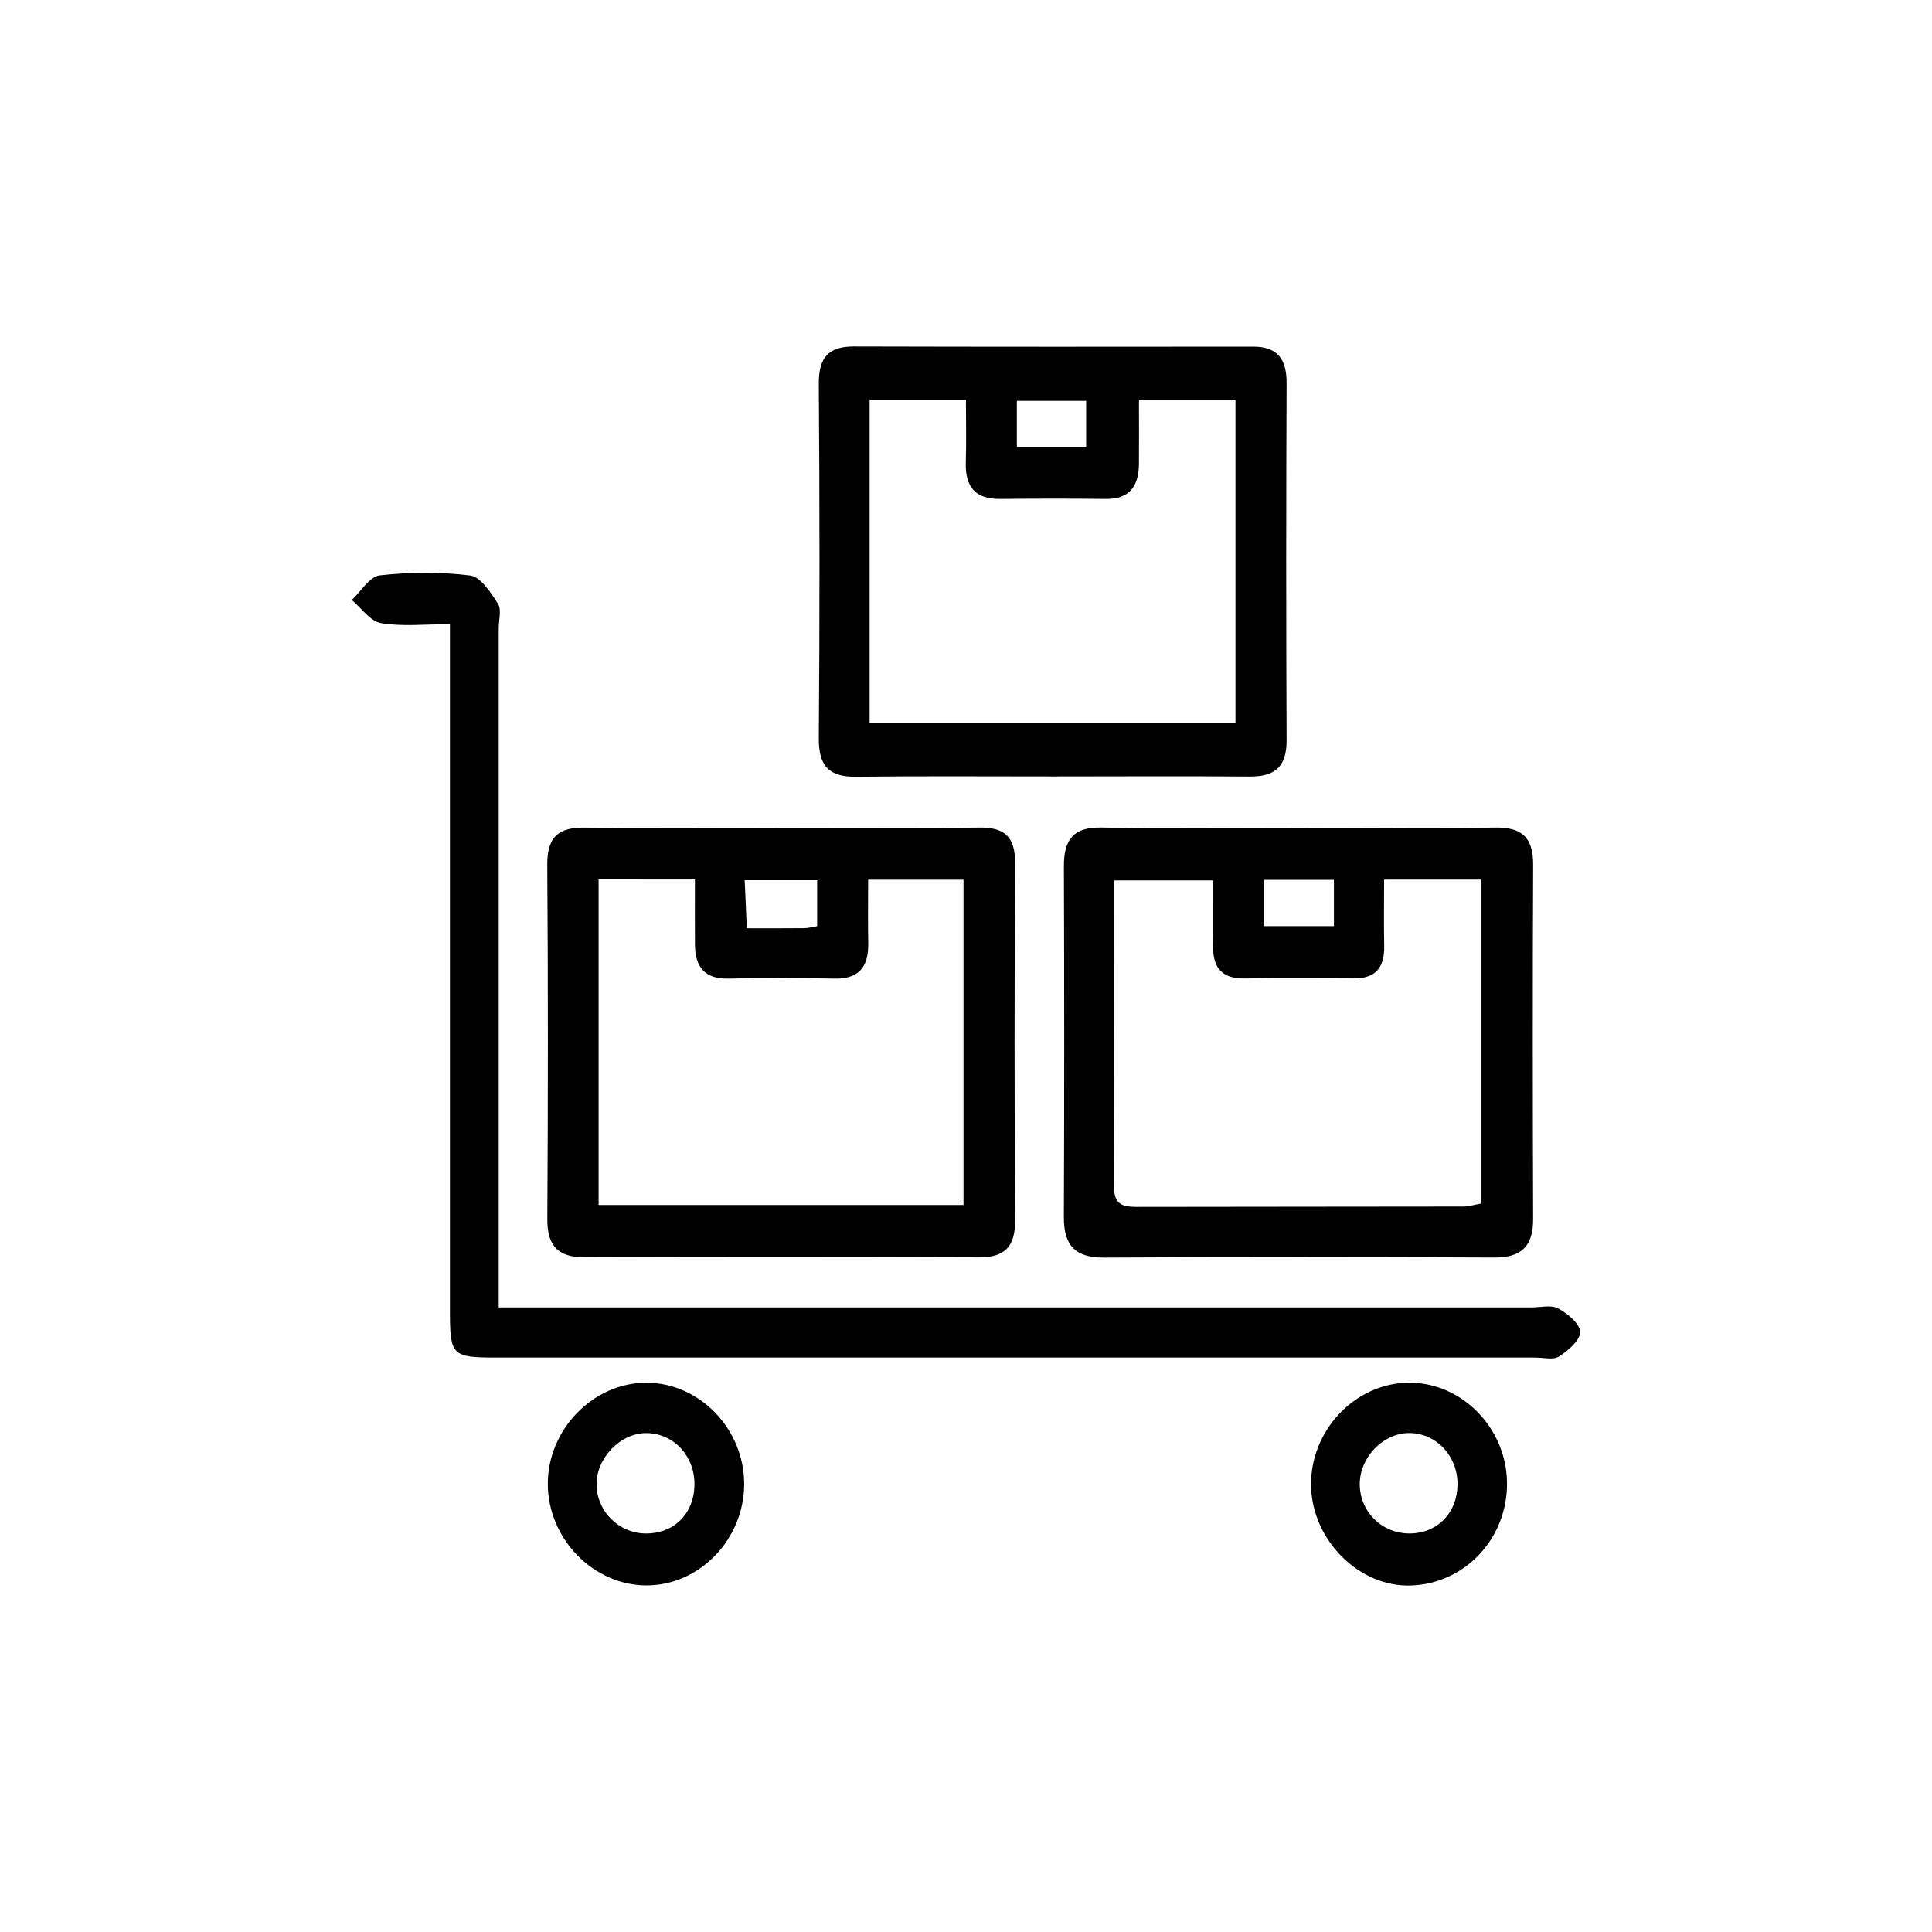
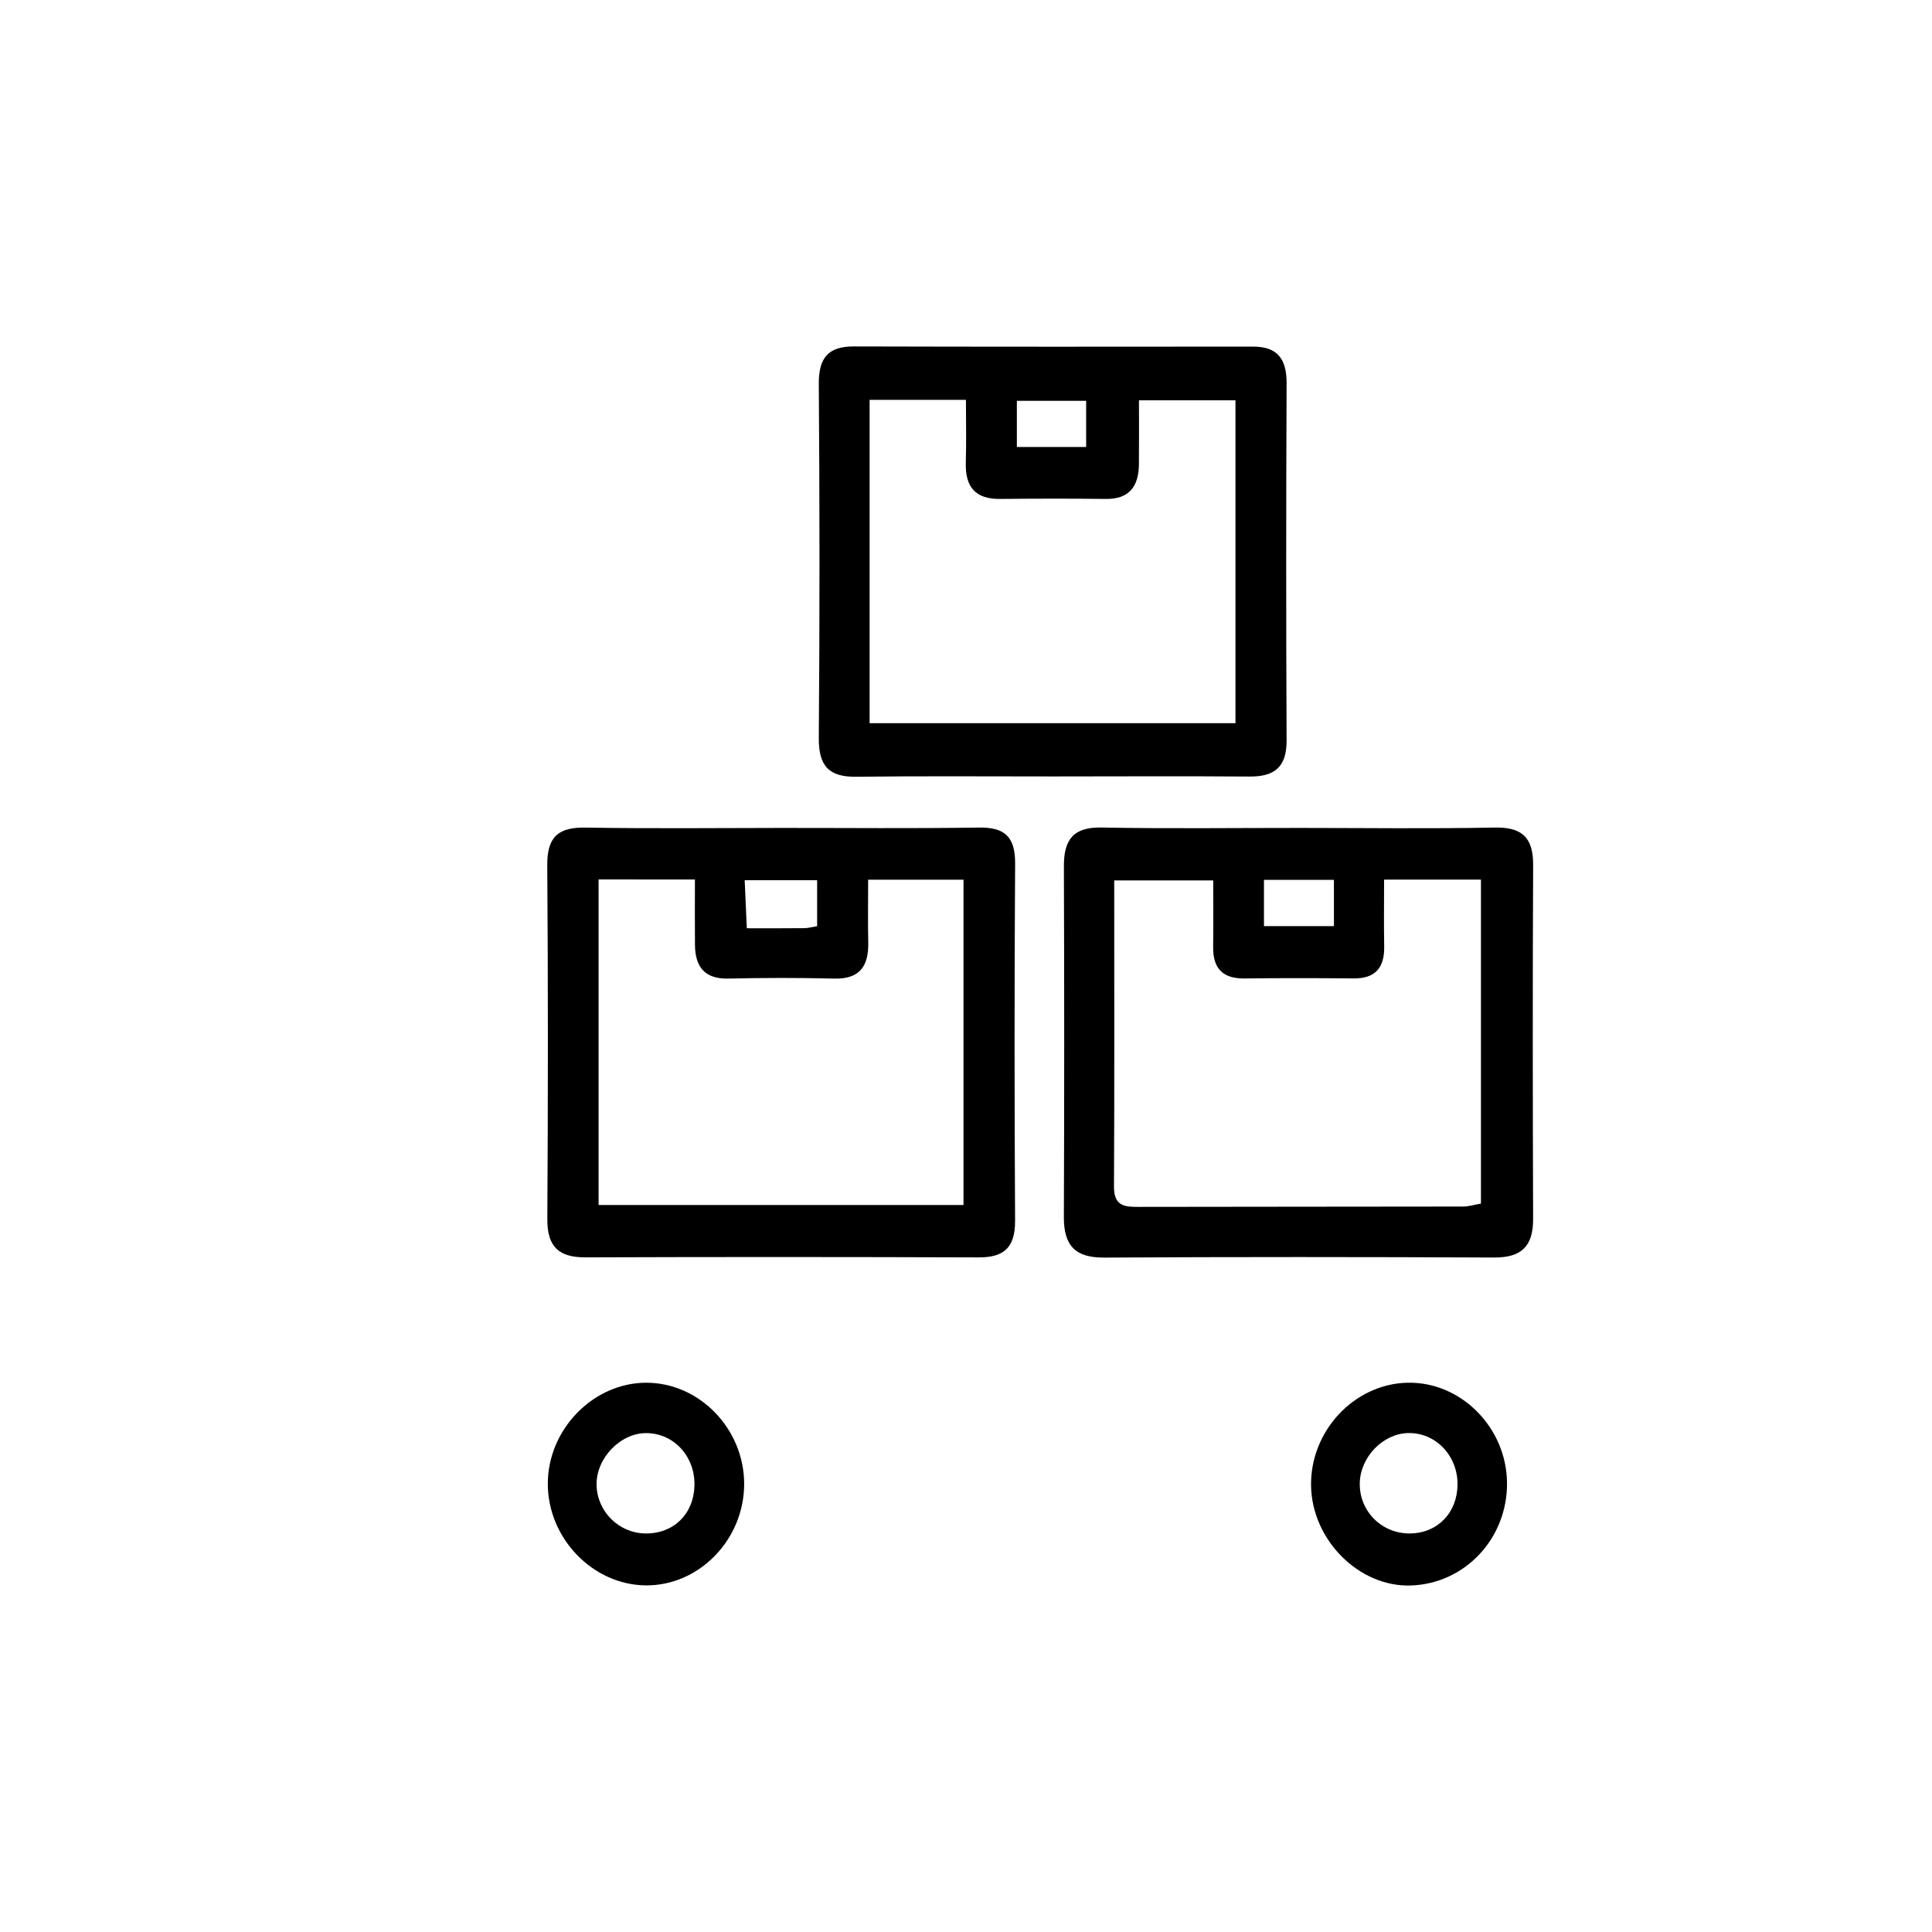
<svg xmlns="http://www.w3.org/2000/svg" version="1.1" id="Layer_1" x="0px" y="0px" viewBox="0 0 566.93 566.93" style="enable-background:new 0 0 566.93 566.93;" xml:space="preserve">
  <style type="text/css">
	.st0{display:none;}
	.st1{display:inline;}
</style>
  <g class="st0">
    <path class="st1" d="M103.92,282.47c0-54.42-0.02-108.84,0.01-163.25c0.01-13.79,1.21-14.99,15.07-15c79-0.03,158-0.03,237,0   c13.55,0,15.22,1.69,15.24,15.09c0.03,27.74,0.11,55.47-0.12,83.21c-0.03,3.61-1.2,7.51-2.94,10.68c-0.72,1.31-5.63,2.15-6.36,1.29   c-2.21-2.62-4.59-6.15-4.65-9.37c-0.4-22.11-0.09-44.23-0.26-66.35c-0.16-21.57,3.26-19.93-19.42-19.94   c-68.47-0.05-136.93,0.17-205.4-0.22c-10.15-0.06-13.93,1.99-13.88,13.19c0.46,100.76,0.46,201.52,0,302.28   c-0.05,11.09,3.41,13.27,13.7,13.17c52.31-0.5,104.63-0.24,156.94-0.23c2.81,0,6.05-0.77,8.31,0.36c2.7,1.35,5.85,4.12,6.36,6.74   c0.36,1.87-2.93,5.28-5.35,6.58c-2.23,1.2-5.47,0.63-8.27,0.63c-57.23,0.02-114.46,0.03-171.69,0.01   c-13.28-0.01-14.27-0.99-14.28-14.56C103.91,392.01,103.93,337.24,103.92,282.47z" />
    <path class="st1" d="M133.59,282.6c0-32.64,0.18-65.29-0.13-97.93c-0.08-8.06,1.66-12.78,10.48-15.12   c13.05-3.46,21.92-12.61,25.12-25.91c1.79-7.44,6.18-9.48,12.86-9.48c36.86,0.02,73.72,0.05,110.57-0.04   c6.72-0.02,11.08,1.92,12.99,9.26c3.64,14.02,13.11,23.15,27.01,26.82c6.85,1.81,9.1,5.65,9.04,12.01   c-0.08,8.07,0.62,16.23-0.4,24.18c-0.4,3.13-4.53,5.79-6.96,8.66c-2.28-2.89-4.73-5.66-6.73-8.73c-0.65-0.99-0.28-2.76-0.12-4.14   c1.34-11.29-0.76-19.32-13.06-24.89c-7.8-3.53-13.82-12.62-18.69-20.44c-3.67-5.9-7.06-8.34-13.92-8.27   c-29.83,0.31-59.67,0.23-89.51,0.05c-5.87-0.04-9.69,1.3-12.21,7.33c-4.78,11.41-13.28,19.83-24.67,24.73   c-5.28,2.27-7.28,5.2-7.26,11.04c0.2,60.72,0,121.45,0.43,182.17c0.03,3.69,3.95,7.82,6.92,10.92   c7.85,8.18,17.28,15.11,23.91,24.13c4,5.44,6.92,8.4,13.81,8.33c31.59-0.3,63.18-0.14,94.78-0.12c3.16,0,6.58-0.56,9.39,0.47   c2.56,0.95,6.38,3.89,6.21,5.62c-0.27,2.77-2.9,6-5.43,7.66c-2.04,1.33-5.42,0.78-8.21,0.79c-35.1,0.04-70.21-0.12-105.31,0.13   c-8.43,0.06-13.5-1.91-15.88-11.21c-3.14-12.22-11.69-21.02-24.1-24.25c-8.98-2.33-11.21-7.18-11.1-15.83   C133.84,347.89,133.59,315.24,133.59,282.6z" />
    <path class="st1" d="M283.24,361.06c8.34-14.07,0.05-24.48-11.87-35.21c-7.59-6.84-5.43-16.58,4.61-24.36   c8.87-6.88,11.88-13.27,8.42-24.82c-4.64-15.45,1.71-22.98,18.33-23.92c9.95-0.56,15.7-3.86,19.3-13.84   c6.02-16.71,15.08-19.61,29.89-10.04c8.43,5.45,14.92,6.02,23.6,0.21c14.74-9.87,24.23-7.01,30.07,9.48   c3.73,10.53,9.87,13.63,20.08,14.22c16.69,0.97,22.11,8.98,17.37,25.47c-2.67,9.27-1.11,15.46,6.83,21.71   c14.49,11.41,14.59,21.18,0.21,32.46c-8.34,6.55-9.7,13.04-6.87,22.65c4.59,15.61-1.06,23.86-17.25,24.66   c-10.85,0.53-16.79,4.45-20.66,14.98c-5.82,15.84-15.07,18.54-29.51,8.98c-8.51-5.63-15-5.83-23.59-0.16   c-14.61,9.66-24.08,7.12-29.59-8.57c-3.96-11.27-10.46-14.94-21.61-15.31C288.5,379.26,283.46,373.85,283.24,361.06z    M337.14,393.89c10.64-4.15,19.02-10.02,27.33-9.93c8.24,0.09,16.42,6.17,24.21,9.46c4.96-7.85,8.2-17.6,14.95-22.39   c7.04-4.99,17.47-5.2,24.17-6.93c0-10.17-2.27-19.95,0.64-27.81c2.89-7.8,10.99-13.66,17.8-21.52   c-19.54-10.5-24.16-26.08-15.18-45.32c-10.43-2.81-20.96-3.11-27.93-8.24c-6.86-5.05-10.1-15-15.6-23.89   c-16.29,16.9-32.86,13.48-50.33-1.37c-3.77,24.68-18.07,32.71-39.09,31.18c0.3,4.33-0.12,7.26,0.78,9.71   c5.08,13.8,1.85,24.72-10.54,32.84c-7.25,4.75-6.01,9.33,0.47,13.64c11.48,7.64,15.02,17.84,10.48,31   c-1.06,3.07-0.84,6.58-1.43,11.83C320.67,362.79,332.98,373.52,337.14,393.89z" />
    <path class="st1" d="M333.71,440.69c8.49-4.83,14.82-7.72,20.32-11.74c7.01-5.11,13.03-4.88,19.92,0.18   c5.22,3.84,11.25,6.58,19.53,11.29c0-8.12-0.9-14.04,0.3-19.49c0.9-4.1,4.51-7.6,6.91-11.37c2.44,3.6,6.64,7.03,6.99,10.82   c0.96,10.43,0.66,21.02,0.19,31.51c-0.4,8.87-4.72,11.12-12.48,6.93c-10.72-5.79-21.25-16.35-31.96-16.46   c-10.24-0.11-20.54,10.63-30.93,16.38c-7.88,4.36-12.86,1.7-13.17-7.34c-0.37-10.85-0.69-21.78,0.29-32.56   c0.3-3.29,4.93-6.19,7.58-9.27c2.17,3.12,5.66,6.01,6.22,9.4C334.44,425.07,333.71,431.45,333.71,440.69z" />
    <path class="st1" d="M233.92,223.66c17.16,0,34.33,0.03,51.49-0.01c5.22-0.01,11.22,0.49,10.1,7.05   c-0.51,2.98-6.55,7.09-10.13,7.15c-34.32,0.54-68.65,0.29-102.98,0.35c-5.76,0.01-11.71-1.04-10.63-7.89   c0.43-2.71,6.85-6.2,10.67-6.35C199.58,223.27,216.76,223.65,233.92,223.66z" />
-     <path class="st1" d="M215.1,335.34c11.19,0,22.43-0.6,33.54,0.33c3.78,0.32,7.24,4.48,10.84,6.89c-3.72,2.37-7.38,6.67-11.16,6.78   c-22.36,0.64-44.75,0.6-67.12,0c-3.4-0.09-9.06-3.92-9.54-6.72c-1.1-6.48,4.52-7.35,9.87-7.31   C192.72,335.41,203.91,335.34,215.1,335.34z" />
    <path class="st1" d="M237.65,179.13c11.18,0,22.41-0.52,33.53,0.31c3.46,0.26,6.65,4.14,9.96,6.36c-3.06,2.61-6.05,7.39-9.18,7.48   c-23.05,0.64-46.13,0.65-69.18,0.01c-3.3-0.09-6.47-4.71-9.7-7.24c3.32-2.3,6.52-6.34,9.99-6.6   C214.54,178.61,226.11,179.13,237.65,179.13z" />
    <path class="st1" d="M217.89,275.01c-12.23,0-24.5,0.5-36.68-0.32c-3.44-0.23-6.63-4.3-9.94-6.61c3.21-2.34,6.39-6.62,9.65-6.7   c25.15-0.57,50.33-0.56,75.49-0.02c3.33,0.07,6.57,4.2,9.85,6.45c-3.19,2.4-6.27,6.65-9.6,6.86   C243.79,275.48,230.82,275,217.89,275.01z" />
    <path class="st1" d="M210.6,312.07c-10.16,0.01-20.37,0.53-30.47-0.3c-3.12-0.26-5.94-4.17-8.9-6.42c2.77-2.57,5.49-7.27,8.33-7.36   c21.36-0.62,42.75-0.6,64.11,0.05c2.65,0.08,5.15,5.05,7.72,7.76c-2.74,2.09-5.36,5.79-8.22,5.97   C232.36,312.49,221.46,312.07,210.6,312.07z" />
    <path class="st1" d="M226.37,386.7c-10.13-0.01-20.31,0.58-30.36-0.34c-3.44-0.31-6.54-4.39-9.79-6.74   c3.16-2.47,6.25-6.97,9.48-7.07c20.24-0.64,40.52-0.61,60.76,0.04c3.33,0.11,6.53,4.42,9.79,6.79c-3.51,2.44-6.85,6.61-10.57,6.99   C246,387.38,236.15,386.71,226.37,386.7z" />
    <path class="st1" d="M419.1,317.86c-0.72,31.02-25.44,54.35-56.81,53.63c-30.34-0.7-54.39-25.49-54-55.7   c0.4-31.28,25.68-55.5,57.11-54.72C396.5,261.85,419.82,286.51,419.1,317.86z M404.87,316.24c-0.02-22.68-18.07-40.76-40.8-40.87   c-22.5-0.11-41.14,18.08-41.45,40.45c-0.32,22.64,18.79,41.69,41.57,41.44C386.92,357.02,404.89,338.9,404.87,316.24z" />
  </g>
  <g>
    <path d="M308.94,227.84c-19.23,0.01-38.45-0.15-57.68,0.09c-7.89,0.1-11.05-3.02-10.99-11.34c0.28-34.61,0.26-69.23,0-103.84   c-0.06-7.77,2.75-11.11,10.3-11.09c39.04,0.11,78.09,0.09,117.13,0.05c7.17-0.01,9.87,3.62,9.84,10.79   c-0.15,34.92-0.16,69.84,0,104.75c0.04,8.01-3.7,10.68-10.94,10.62C347.4,227.73,328.17,227.83,308.94,227.84z M255.18,212.22   c36.17,0,71.56,0,107.36,0c0-31.89,0-63.27,0-94.75c-9.63,0-18.63,0-28.32,0c0,6.71,0.05,12.74-0.01,18.78   c-0.07,6.51-2.87,10.24-9.69,10.16c-10.36-0.12-20.72-0.1-31.08,0c-7.11,0.07-10.25-3.42-10.03-10.64c0.18-6,0.04-12,0.04-18.44   c-9.9,0-18.87,0-28.27,0C255.18,149.04,255.18,180.21,255.18,212.22z M318.72,131.17c0-5.18,0-9.51,0-13.55   c-7.34,0-13.92,0-20.33,0c0,4.92,0,9.01,0,13.55C305.34,131.17,311.69,131.17,318.72,131.17z" />
-     <path d="M132.03,183.16c-7.44,0-14,0.76-20.26-0.32c-3.13-0.54-5.71-4.42-8.54-6.78c2.71-2.52,5.23-6.9,8.18-7.22   c8.78-0.97,17.82-1.07,26.57,0.04c3.06,0.39,6.04,5,8.15,8.29c1.09,1.7,0.22,4.74,0.22,7.17c0,62.33,0,124.65,0,186.98   c0,3.63,0,7.26,0,12.34c3.86,0,7.27,0,10.68,0c97.44,0,194.88,0,292.32,0c2.67,0,5.78-0.83,7.88,0.3c2.73,1.47,6.42,4.5,6.45,6.9   c0.03,2.44-3.54,5.49-6.19,7.2c-1.72,1.1-4.61,0.31-6.98,0.31c-101.59,0.01-203.18,0.01-304.76,0c-13.15,0-13.72-0.56-13.72-13.76   c-0.01-63.24,0-126.48,0-189.72C132.03,191.33,132.03,187.76,132.03,183.16z" />
    <path d="M381.77,242.95c18.93,0.01,37.87,0.26,56.8-0.11c7.91-0.15,11.36,2.74,11.32,11.02c-0.17,34.62-0.12,69.24-0.01,103.86   c0.03,8.14-3.58,11.32-11.4,11.29c-38.16-0.17-76.32-0.2-114.48,0.02c-8.3,0.05-11.85-3.35-11.82-11.85   c0.14-34.31,0.13-68.63,0.01-102.95c-0.03-7.92,2.82-11.56,11.03-11.4C342.72,243.2,362.25,242.94,381.77,242.95z M406.15,258.12   c0,6.94-0.09,13.25,0.03,19.55c0.12,6.43-2.7,9.51-9.05,9.44c-10.64-0.11-21.29-0.12-31.94,0.01c-6.28,0.08-9.29-2.83-9.2-9.31   c0.09-6.54,0.02-13.09,0.02-19.46c-10.45,0-19.48,0-29.05,0c0,30.39,0.08,60.12-0.07,89.85c-0.03,5.93,3.32,5.96,7.5,5.95   c31.64-0.07,63.28-0.04,94.92-0.1c1.68,0,3.35-0.54,5.26-0.87c0-31.81,0-63.22,0-95.07C425.23,258.12,416.44,258.12,406.15,258.12z    M391.43,258.18c-7.03,0-13.65,0-20.53,0c0,4.85,0,9.19,0,13.58c7.2,0,13.82,0,20.53,0C391.43,266.94,391.43,262.8,391.43,258.18z" />
    <path d="M229.53,242.95c19.23-0.01,38.46,0.19,57.68-0.11c7.48-0.11,10.72,2.56,10.67,10.56c-0.22,34.92-0.21,69.84-0.01,104.76   c0.05,7.91-3.25,10.84-10.65,10.81c-38.45-0.13-76.91-0.15-115.36-0.01c-7.75,0.03-11.3-2.93-11.25-11.27   c0.21-34.61,0.23-69.23-0.02-103.85c-0.06-8.46,3.45-11.13,11.25-10.99C191.08,243.18,210.31,242.96,229.53,242.95z M175.65,258.07   c0,32.32,0,63.75,0,95.53c36.02,0,71.41,0,107.08,0c0-32.21,0-63.87,0-95.46c-9.51,0-18.29,0-27.98,0c0,6.43-0.1,12.43,0.03,18.43   c0.15,7.07-2.61,10.77-9.97,10.59c-10.36-0.26-20.73-0.24-31.09,0c-6.87,0.15-9.73-3.35-9.79-9.94   c-0.06-6.27-0.01-12.54-0.01-19.14C193.9,258.07,185.11,258.07,175.65,258.07z M239.78,271.77c0-5.09,0-9.21,0-13.48   c-7.26,0-13.91,0-21.26,0c0.22,4.98,0.42,9.32,0.63,14.1c6.32,0,11.61,0.03,16.91-0.03C237.18,272.35,238.3,272.02,239.78,271.77z" />
    <path d="M160.75,435.42c-0.01-15.96,13.32-29.66,28.88-29.67c15.62-0.01,28.76,13.57,28.74,29.73   c-0.02,16.25-13.15,29.82-28.78,29.74C174,465.13,160.76,451.44,160.75,435.42z M189.79,420.53c-7.66-0.11-14.85,7.3-14.73,15.17   c0.12,7.82,6.51,14.19,14.33,14.28c8.22,0.1,14.11-5.6,14.39-13.9C204.07,427.53,197.87,420.65,189.79,420.53z" />
    <path d="M442.22,434.93c0.25,16.35-12.21,29.76-28.18,30.32c-15.19,0.53-29.06-13.31-29.32-29.27   c-0.26-16.07,12.67-29.89,28.29-30.23C428.6,405.4,441.97,418.76,442.22,434.93z M413.81,449.98c8.08-0.11,13.86-6.11,13.89-14.43   c0.03-8.48-6.5-15.23-14.52-15.03c-7.43,0.19-14.05,7.09-14.17,14.76C398.9,443.52,405.52,450.1,413.81,449.98z" />
  </g>
</svg>